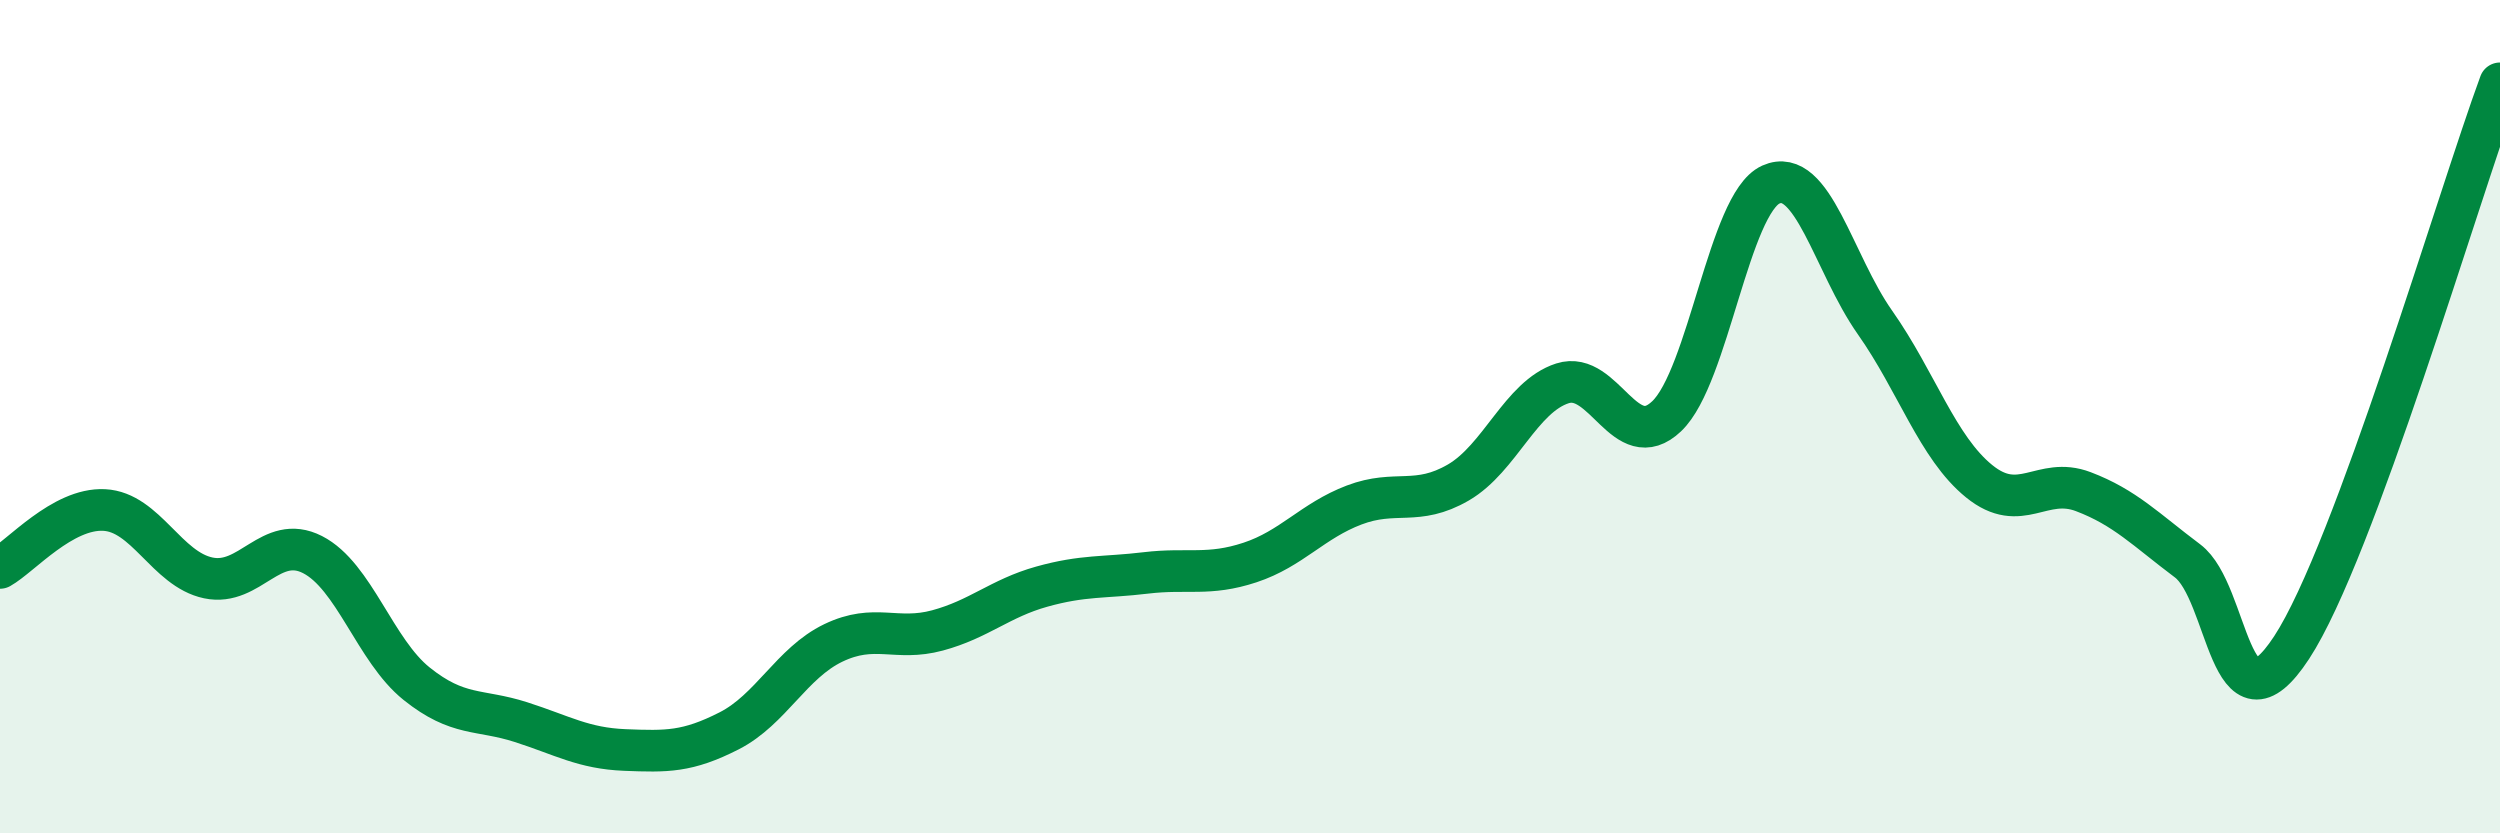
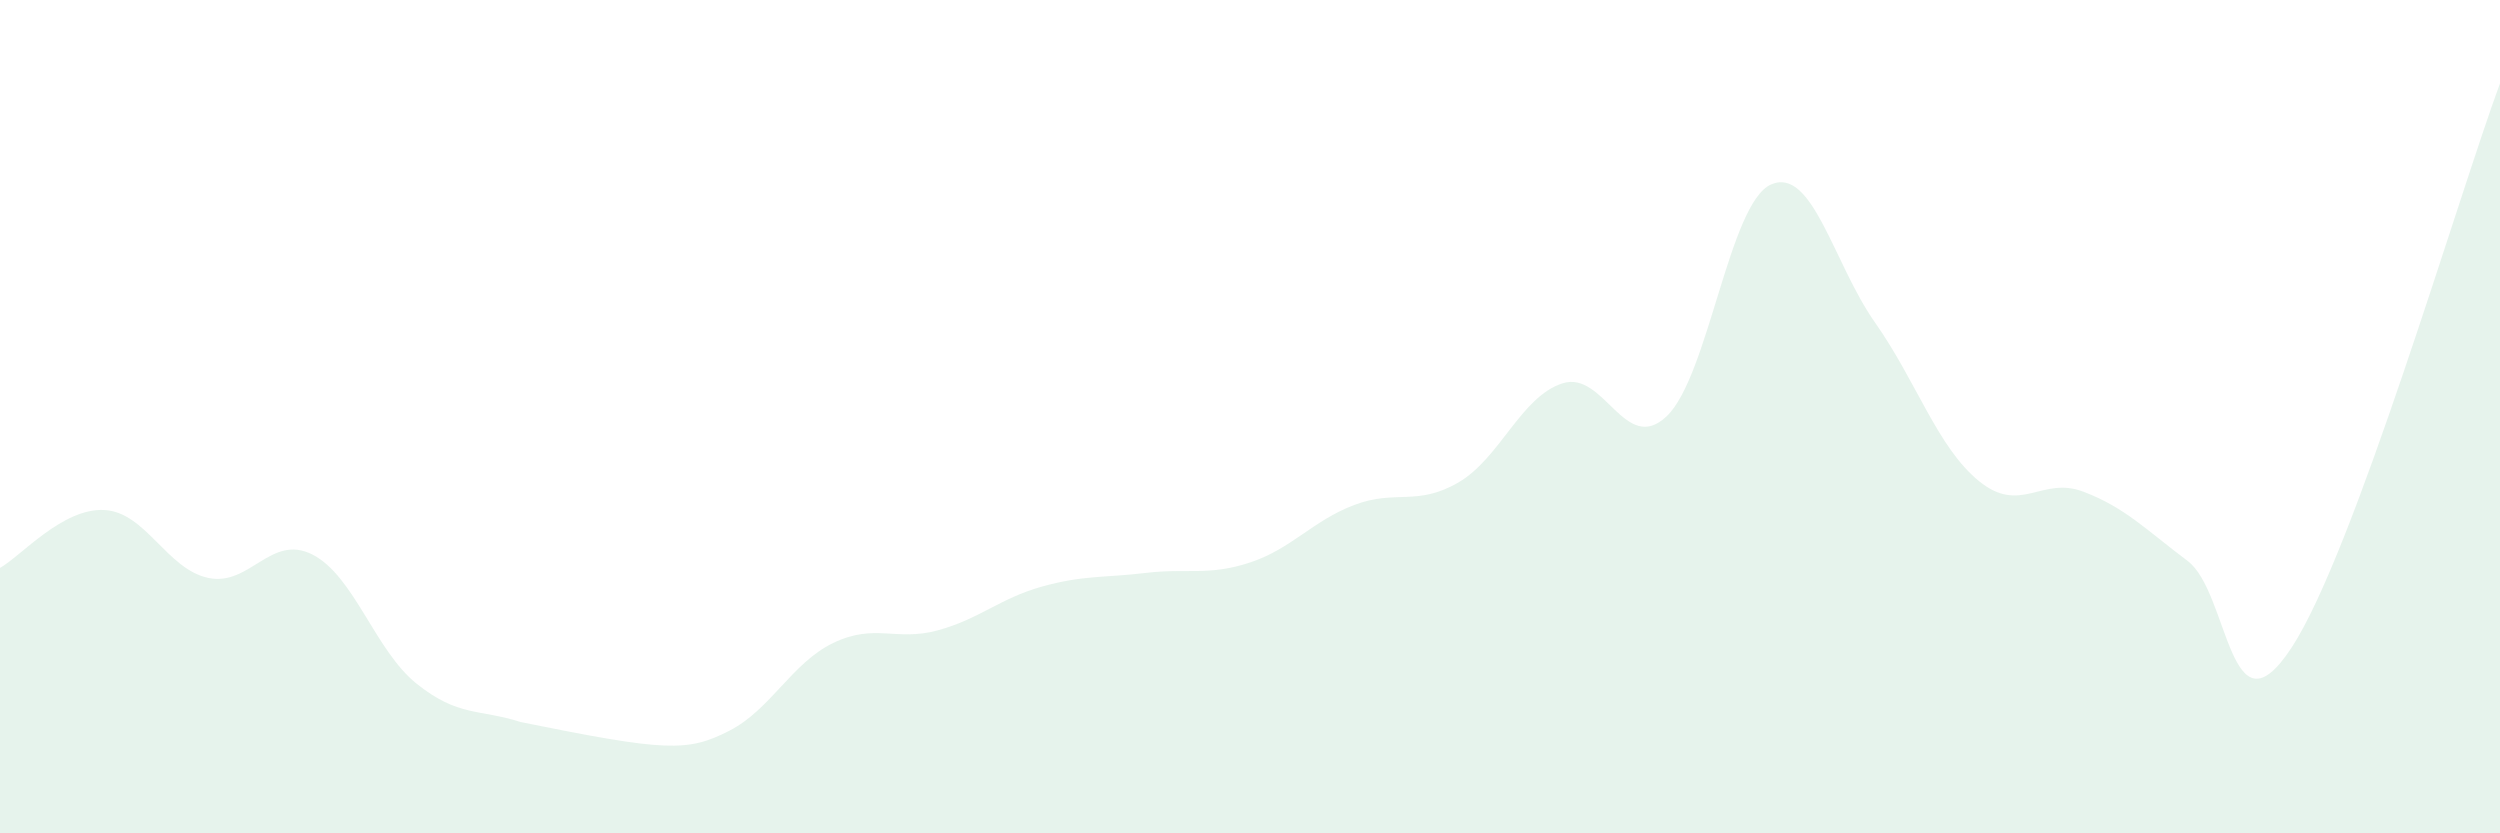
<svg xmlns="http://www.w3.org/2000/svg" width="60" height="20" viewBox="0 0 60 20">
-   <path d="M 0,13.63 C 0.5,13.35 1.5,12.19 2.5,12.24 C 3.5,12.29 4,13.66 5,13.87 C 6,14.08 6.5,12.8 7.5,13.31 C 8.5,13.82 9,15.61 10,16.41 C 11,17.21 11.5,17.01 12.5,17.33 C 13.5,17.65 14,17.96 15,18 C 16,18.04 16.5,18.05 17.5,17.54 C 18.5,17.03 19,15.91 20,15.43 C 21,14.95 21.5,15.4 22.5,15.13 C 23.5,14.86 24,14.36 25,14.08 C 26,13.8 26.5,13.87 27.5,13.75 C 28.5,13.63 29,13.83 30,13.5 C 31,13.17 31.5,12.5 32.5,12.12 C 33.5,11.74 34,12.16 35,11.58 C 36,11 36.5,9.52 37.5,9.2 C 38.5,8.88 39,10.94 40,9.99 C 41,9.04 41.5,4.88 42.5,4.43 C 43.5,3.98 44,6.32 45,7.74 C 46,9.16 46.5,10.74 47.5,11.55 C 48.5,12.36 49,11.42 50,11.8 C 51,12.18 51.5,12.71 52.5,13.46 C 53.5,14.21 53.5,17.83 55,15.54 C 56.5,13.25 59,4.71 60,2L60 20L0 20Z" fill="#008740" opacity="0.1" stroke-linecap="round" stroke-linejoin="round" />
-   <path d="M 0,13.63 C 0.5,13.35 1.5,12.19 2.5,12.24 C 3.5,12.29 4,13.66 5,13.87 C 6,14.08 6.5,12.8 7.5,13.31 C 8.5,13.82 9,15.61 10,16.41 C 11,17.21 11.5,17.01 12.5,17.33 C 13.5,17.65 14,17.96 15,18 C 16,18.04 16.5,18.05 17.5,17.54 C 18.5,17.03 19,15.91 20,15.43 C 21,14.95 21.5,15.4 22.5,15.13 C 23.5,14.86 24,14.36 25,14.08 C 26,13.8 26.5,13.87 27.5,13.75 C 28.5,13.63 29,13.83 30,13.5 C 31,13.17 31.5,12.5 32.5,12.12 C 33.5,11.74 34,12.16 35,11.58 C 36,11 36.5,9.52 37.5,9.2 C 38.5,8.88 39,10.94 40,9.99 C 41,9.04 41.5,4.88 42.5,4.43 C 43.5,3.98 44,6.32 45,7.74 C 46,9.16 46.5,10.74 47.5,11.55 C 48.5,12.36 49,11.42 50,11.8 C 51,12.18 51.5,12.71 52.5,13.46 C 53.5,14.21 53.5,17.83 55,15.54 C 56.5,13.25 59,4.71 60,2" stroke="#008740" stroke-width="1" fill="none" stroke-linecap="round" stroke-linejoin="round" />
+   <path d="M 0,13.63 C 0.5,13.35 1.5,12.19 2.5,12.24 C 3.5,12.29 4,13.66 5,13.87 C 6,14.08 6.5,12.8 7.5,13.31 C 8.5,13.82 9,15.61 10,16.41 C 11,17.21 11.5,17.01 12.5,17.33 C 16,18.04 16.5,18.05 17.5,17.54 C 18.5,17.03 19,15.91 20,15.43 C 21,14.95 21.5,15.4 22.5,15.13 C 23.5,14.86 24,14.36 25,14.08 C 26,13.8 26.5,13.87 27.5,13.75 C 28.5,13.63 29,13.83 30,13.5 C 31,13.17 31.5,12.5 32.5,12.12 C 33.5,11.74 34,12.16 35,11.58 C 36,11 36.5,9.52 37.5,9.2 C 38.5,8.88 39,10.94 40,9.99 C 41,9.04 41.5,4.88 42.5,4.43 C 43.5,3.98 44,6.32 45,7.74 C 46,9.16 46.5,10.74 47.5,11.55 C 48.5,12.36 49,11.42 50,11.8 C 51,12.18 51.5,12.71 52.5,13.46 C 53.5,14.21 53.5,17.83 55,15.54 C 56.5,13.25 59,4.71 60,2L60 20L0 20Z" fill="#008740" opacity="0.1" stroke-linecap="round" stroke-linejoin="round" />
</svg>